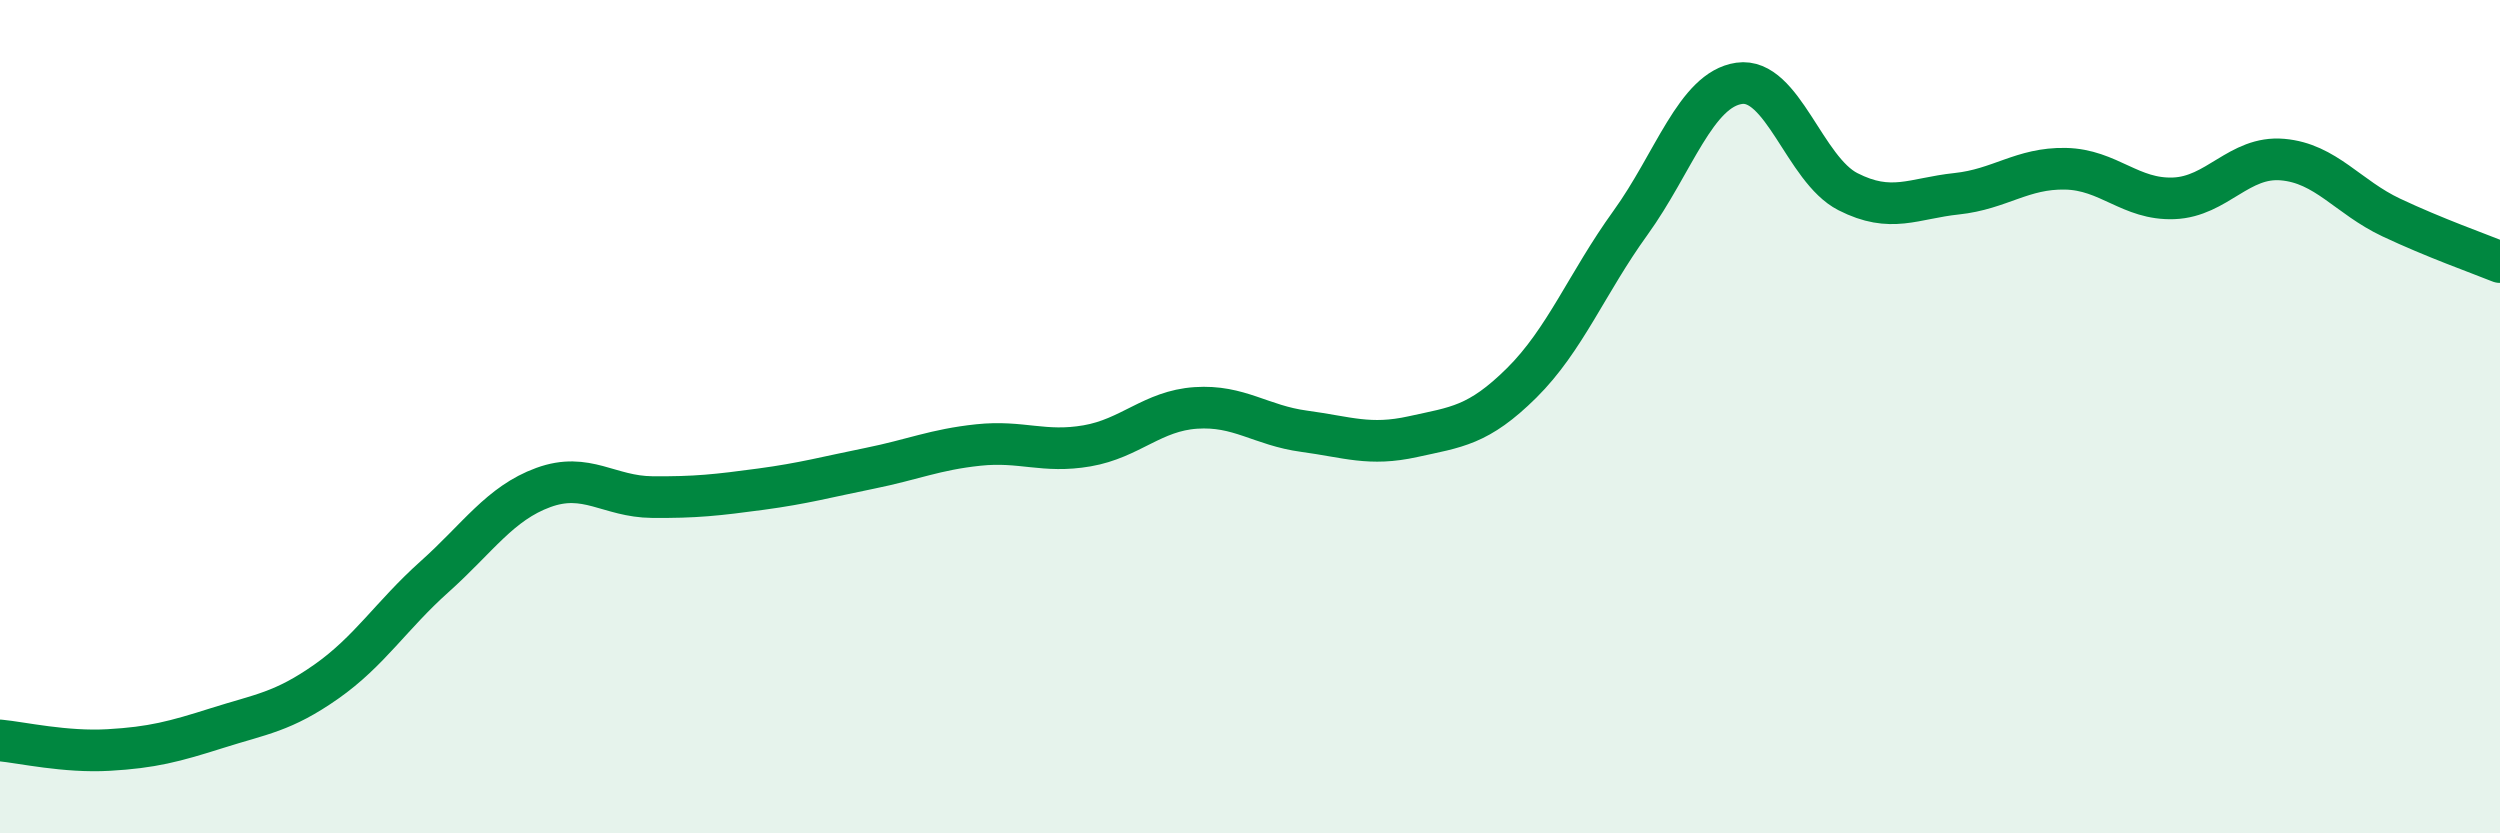
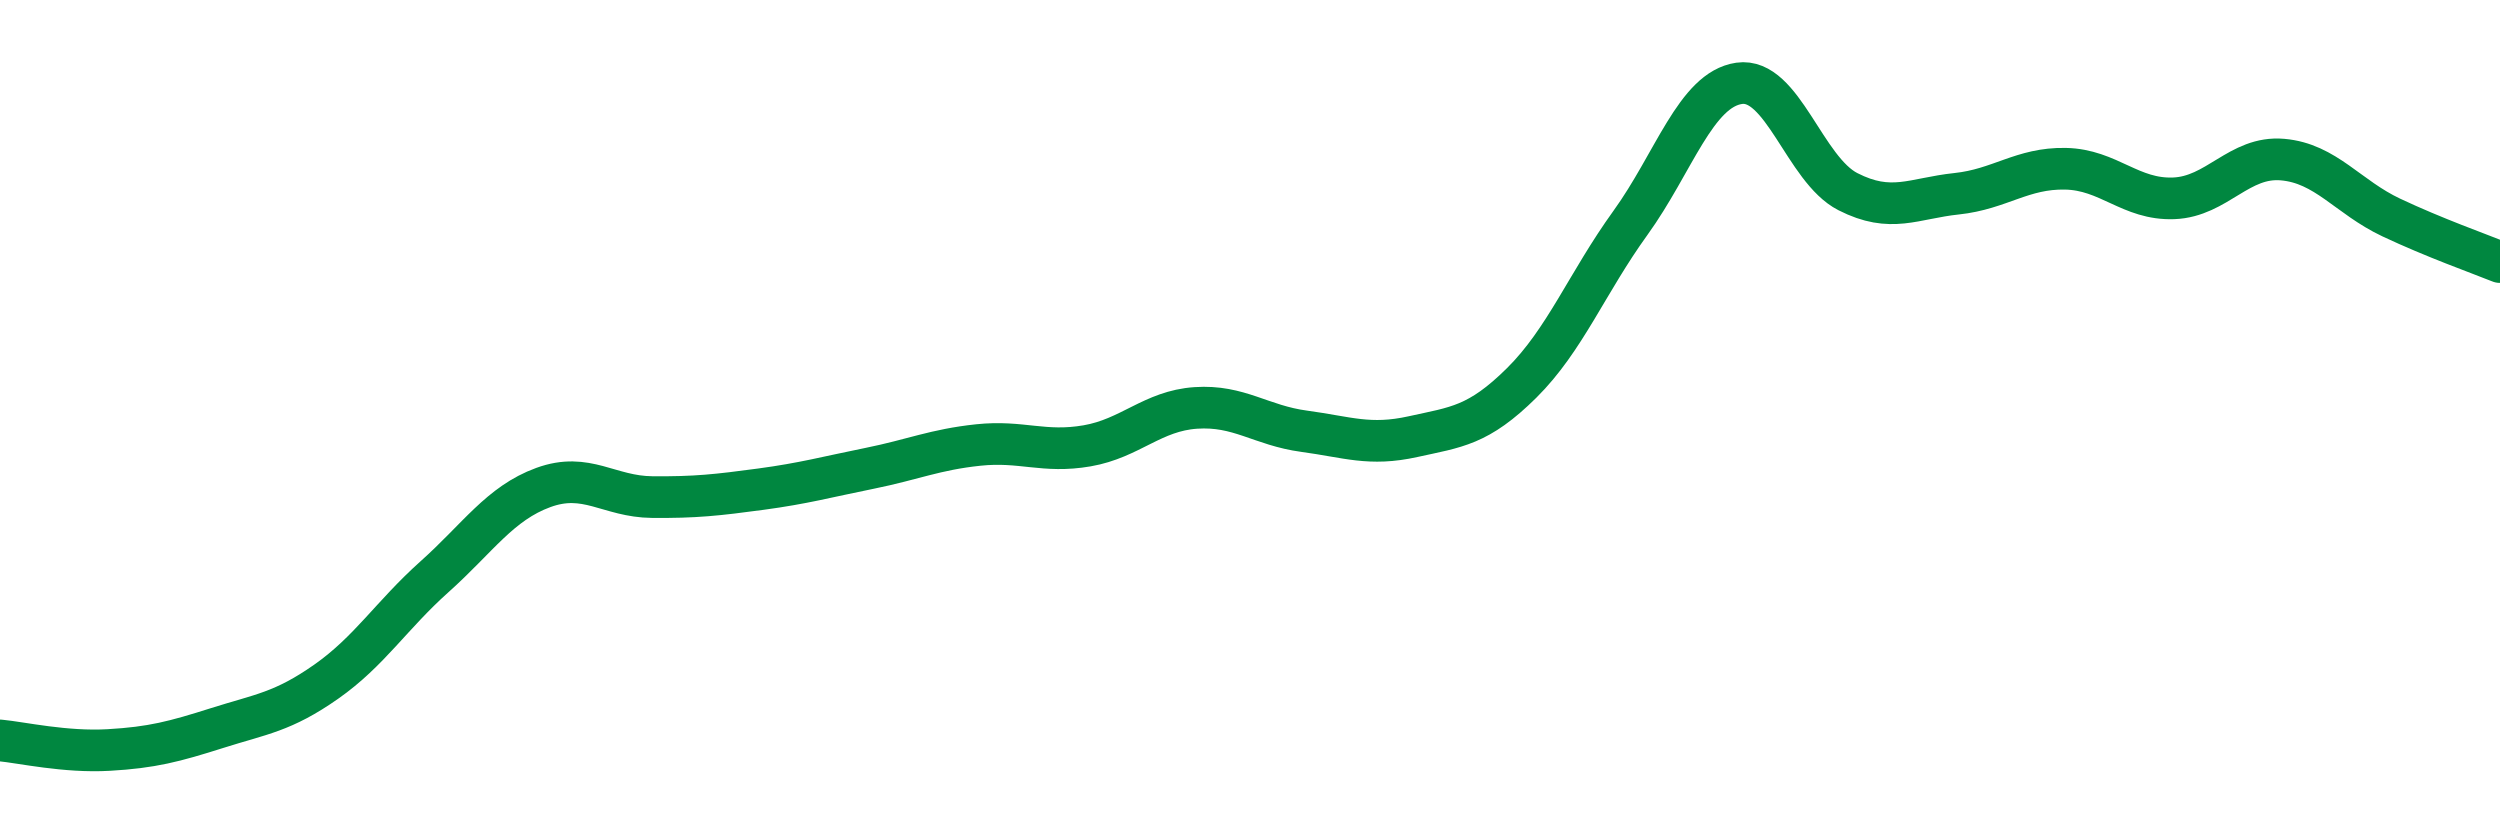
<svg xmlns="http://www.w3.org/2000/svg" width="60" height="20" viewBox="0 0 60 20">
-   <path d="M 0,17.77 C 0.52,17.82 1.57,18.06 2.61,18 C 3.65,17.94 4.18,17.8 5.22,17.47 C 6.26,17.14 6.79,17.09 7.83,16.36 C 8.87,15.63 9.39,14.77 10.43,13.84 C 11.47,12.91 12,12.08 13.04,11.7 C 14.08,11.32 14.61,11.92 15.65,11.93 C 16.69,11.94 17.22,11.88 18.26,11.74 C 19.3,11.6 19.83,11.45 20.87,11.24 C 21.91,11.03 22.44,10.79 23.48,10.68 C 24.52,10.57 25.05,10.88 26.09,10.7 C 27.13,10.52 27.66,9.86 28.7,9.79 C 29.74,9.72 30.26,10.21 31.3,10.35 C 32.34,10.49 32.87,10.71 33.91,10.48 C 34.95,10.25 35.48,10.22 36.52,9.19 C 37.56,8.16 38.09,6.79 39.13,5.35 C 40.17,3.91 40.7,2.15 41.74,2 C 42.78,1.85 43.31,4.07 44.35,4.6 C 45.39,5.13 45.92,4.76 46.96,4.65 C 48,4.54 48.53,4.03 49.57,4.05 C 50.61,4.07 51.13,4.8 52.17,4.76 C 53.21,4.72 53.74,3.74 54.78,3.83 C 55.82,3.92 56.35,4.73 57.39,5.22 C 58.43,5.71 59.48,6.08 60,6.29L60 20L0 20Z" fill="#008740" opacity="0.1" stroke-linecap="round" stroke-linejoin="round" />
  <path d="M 0,17.77 C 0.52,17.82 1.57,18.06 2.61,18 C 3.65,17.94 4.18,17.8 5.22,17.47 C 6.26,17.14 6.79,17.09 7.83,16.36 C 8.87,15.63 9.39,14.77 10.43,13.84 C 11.47,12.91 12,12.08 13.04,11.7 C 14.08,11.32 14.61,11.92 15.65,11.93 C 16.69,11.94 17.22,11.88 18.26,11.74 C 19.3,11.6 19.83,11.45 20.87,11.24 C 21.91,11.03 22.44,10.79 23.48,10.68 C 24.52,10.57 25.05,10.88 26.09,10.7 C 27.13,10.52 27.66,9.86 28.7,9.79 C 29.74,9.72 30.26,10.21 31.3,10.35 C 32.34,10.49 32.87,10.71 33.91,10.48 C 34.95,10.25 35.48,10.22 36.52,9.19 C 37.56,8.16 38.09,6.79 39.13,5.35 C 40.17,3.91 40.7,2.15 41.74,2 C 42.78,1.85 43.31,4.07 44.35,4.6 C 45.39,5.13 45.92,4.76 46.96,4.65 C 48,4.54 48.53,4.03 49.57,4.05 C 50.61,4.07 51.13,4.8 52.17,4.76 C 53.21,4.72 53.74,3.74 54.78,3.83 C 55.82,3.92 56.35,4.73 57.39,5.22 C 58.43,5.71 59.48,6.08 60,6.29" stroke="#008740" stroke-width="1" fill="none" stroke-linecap="round" stroke-linejoin="round" />
</svg>